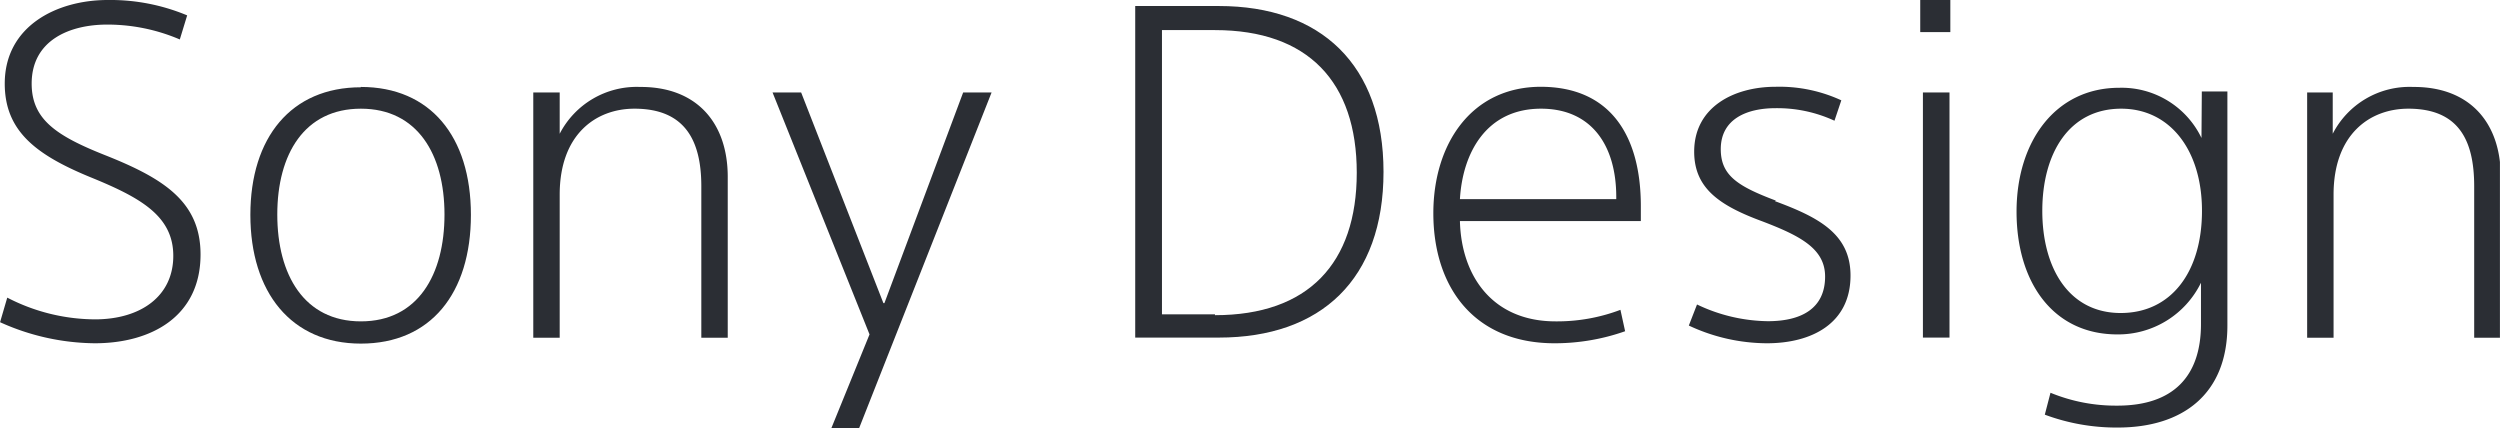
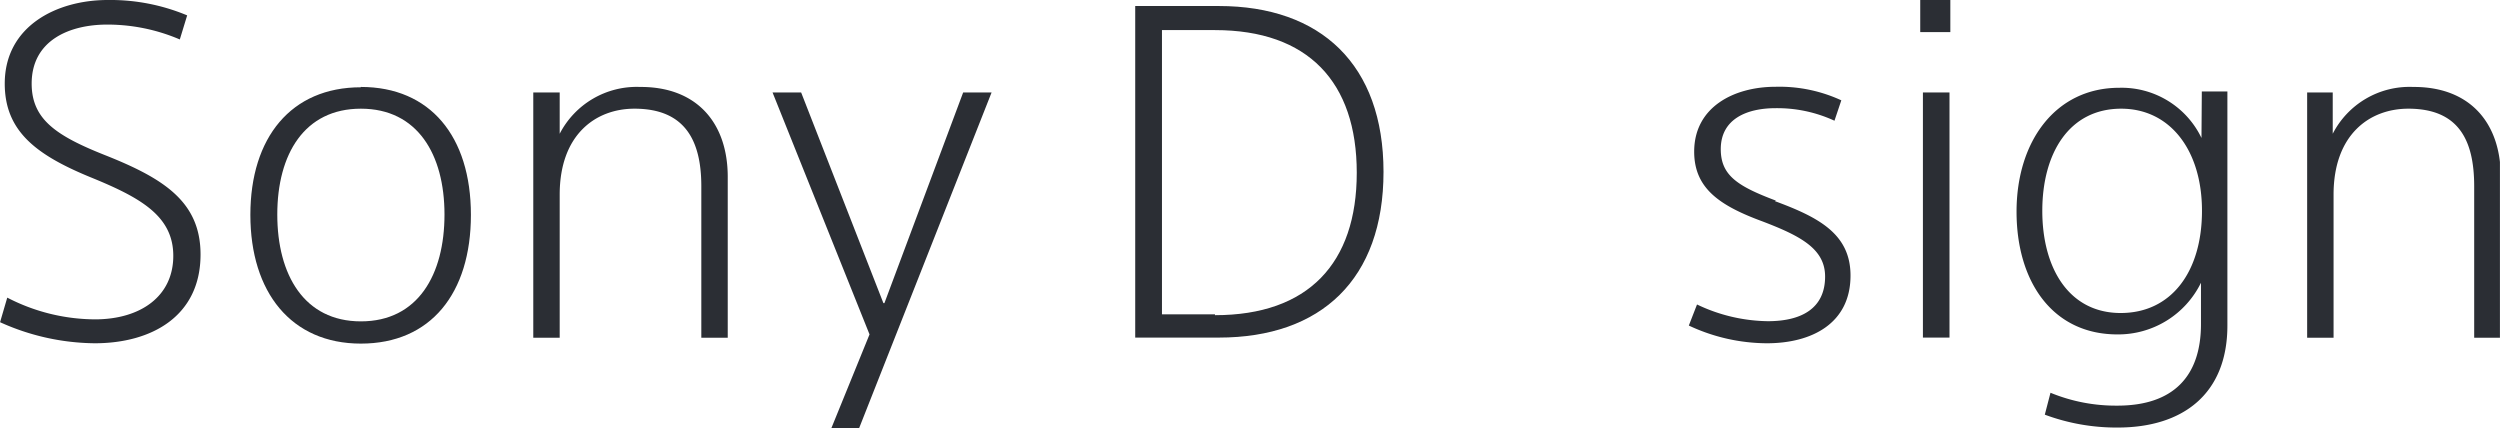
<svg xmlns="http://www.w3.org/2000/svg" width="52.74mm" height="9.03mm" viewBox="0 0 149.51 25.6">
  <defs>
    <clipPath id="a" transform="translate(0 0)">
      <rect width="149.51" height="25.6" fill="none" />
    </clipPath>
  </defs>
  <g clip-path="url(#a)">
    <path d="M6.28,9.28C3.36,8.12,1.89,7.14,1.89,5c0-2.58,2.25-3.53,4.52-3.53a11,11,0,0,1,4.34.89L11.19.92A11.9,11.9,0,0,0,6.44,0C3.39,0,.28,1.56.28,5c0,2.83,1.86,4.25,5.08,5.58,3,1.22,5,2.31,5,4.72s-1.94,3.8-4.69,3.8a11.51,11.51,0,0,1-5.24-1.3L0,19.27a14,14,0,0,0,5.66,1.26c3.39,0,6.33-1.61,6.33-5.31,0-3.16-2.21-4.55-5.71-5.94" transform="translate(0 0)" fill="#2b2e34" />
    <path d="M21.58,19.22c-3.39,0-5-2.78-5-6.39s1.62-6.33,5-6.33,5,2.73,5,6.33-1.59,6.39-5,6.39m0-14c-4.17,0-6.61,3-6.61,7.63s2.44,7.7,6.61,7.7,6.58-3,6.58-7.7S25.72,5.2,21.58,5.2" transform="translate(0 0)" fill="#2b2e34" />
    <path d="M38.27,5.2A5.18,5.18,0,0,0,33.47,8h0V5.53H31.89V20.2h1.58V11.64c0-3.61,2.17-5.14,4.47-5.14,3,0,4,1.87,4,4.64V20.2h1.58V10.58c0-3.22-1.84-5.38-5.2-5.38" transform="translate(0 0)" fill="#2b2e34" />
  </g>
  <path d="M57.6,5.53l-4.71,12.6h-.06L47.91,5.53H46.2L52,20,49.72,25.6h1.66L59.3,5.53Z" transform="translate(0 0)" fill="#2b2e34" />
  <g clip-path="url(#a)">
    <path d="M72.66,18.8H69.49v-17h3.17c5.58,0,8.48,3.11,8.48,8.53s-2.9,8.52-8.48,8.52M72.89.36h-5V20.19h5c6.13,0,9.85-3.5,9.85-9.91S79,.36,72.89.36" transform="translate(0 0)" fill="#2b2e34" />
-     <path d="M96.66,11.91H87.31c.16-2.77,1.58-5.41,4.85-5.41,3,0,4.5,2.17,4.5,5.28Zm-4.5-6.72c-4.19,0-6.44,3.45-6.44,7.56,0,4.44,2.45,7.78,7.25,7.78a12.65,12.65,0,0,0,4.22-.72l-.28-1.28a10.69,10.69,0,0,1-3.88.69c-3.78,0-5.64-2.72-5.72-6H98.13v-.89c0-4.19-1.8-7.14-6-7.14" transform="translate(0 0)" fill="#2b2e34" />
    <path d="M106.21,12c-2.28-.86-3.3-1.5-3.3-3.08,0-1.83,1.6-2.45,3.27-2.45a8.15,8.15,0,0,1,3.53.75L110.12,6a8.82,8.82,0,0,0-3.94-.81c-2.45,0-4.86,1.19-4.86,3.88,0,2.2,1.53,3.23,4.08,4.17,2.28.87,3.75,1.64,3.75,3.3,0,1.89-1.39,2.67-3.42,2.67a10.07,10.07,0,0,1-4.24-1L101,19.47a11.07,11.07,0,0,0,4.67,1.06c2.66,0,5-1.17,5-4.05,0-2.48-1.89-3.48-4.52-4.45" transform="translate(0 0)" fill="#2b2e34" />
  </g>
  <path d="M114.84,1.92h1.8V0h-1.8Z" transform="translate(0 0)" fill="#2b2e34" />
  <path d="M115,20.19h1.59V5.53H115Z" transform="translate(0 0)" fill="#2b2e34" />
  <g clip-path="url(#a)">
    <path d="M126.83,18.72c-3.09,0-4.69-2.67-4.69-6.11s1.6-6.11,4.72-6.11c2.91,0,4.83,2.47,4.83,6.11s-1.83,6.11-4.86,6.11m4.83-10.47h0a5.3,5.3,0,0,0-4.92-3c-3.8,0-6.14,3.19-6.14,7.41S122.78,20,126.63,20a5.51,5.51,0,0,0,5-3.09h0v2.47c0,3.13-1.66,4.88-5,4.88a10.27,10.27,0,0,1-4-.77l-.34,1.31a12.26,12.26,0,0,0,4.36.77c3.89,0,6.56-2,6.56-6.1v-14h-1.53Z" transform="translate(0 0)" fill="#2b2e34" />
    <path d="M144.31,5.2A5.16,5.16,0,0,0,139.51,8h0V5.53h-1.53V20.2h1.58V11.64c0-3.61,2.17-5.14,4.47-5.14,3,0,3.94,1.87,3.94,4.64V20.2h1.59V10.58c0-3.22-1.83-5.38-5.2-5.38" transform="translate(0 0)" fill="#2b2e34" />
  </g>
</svg>